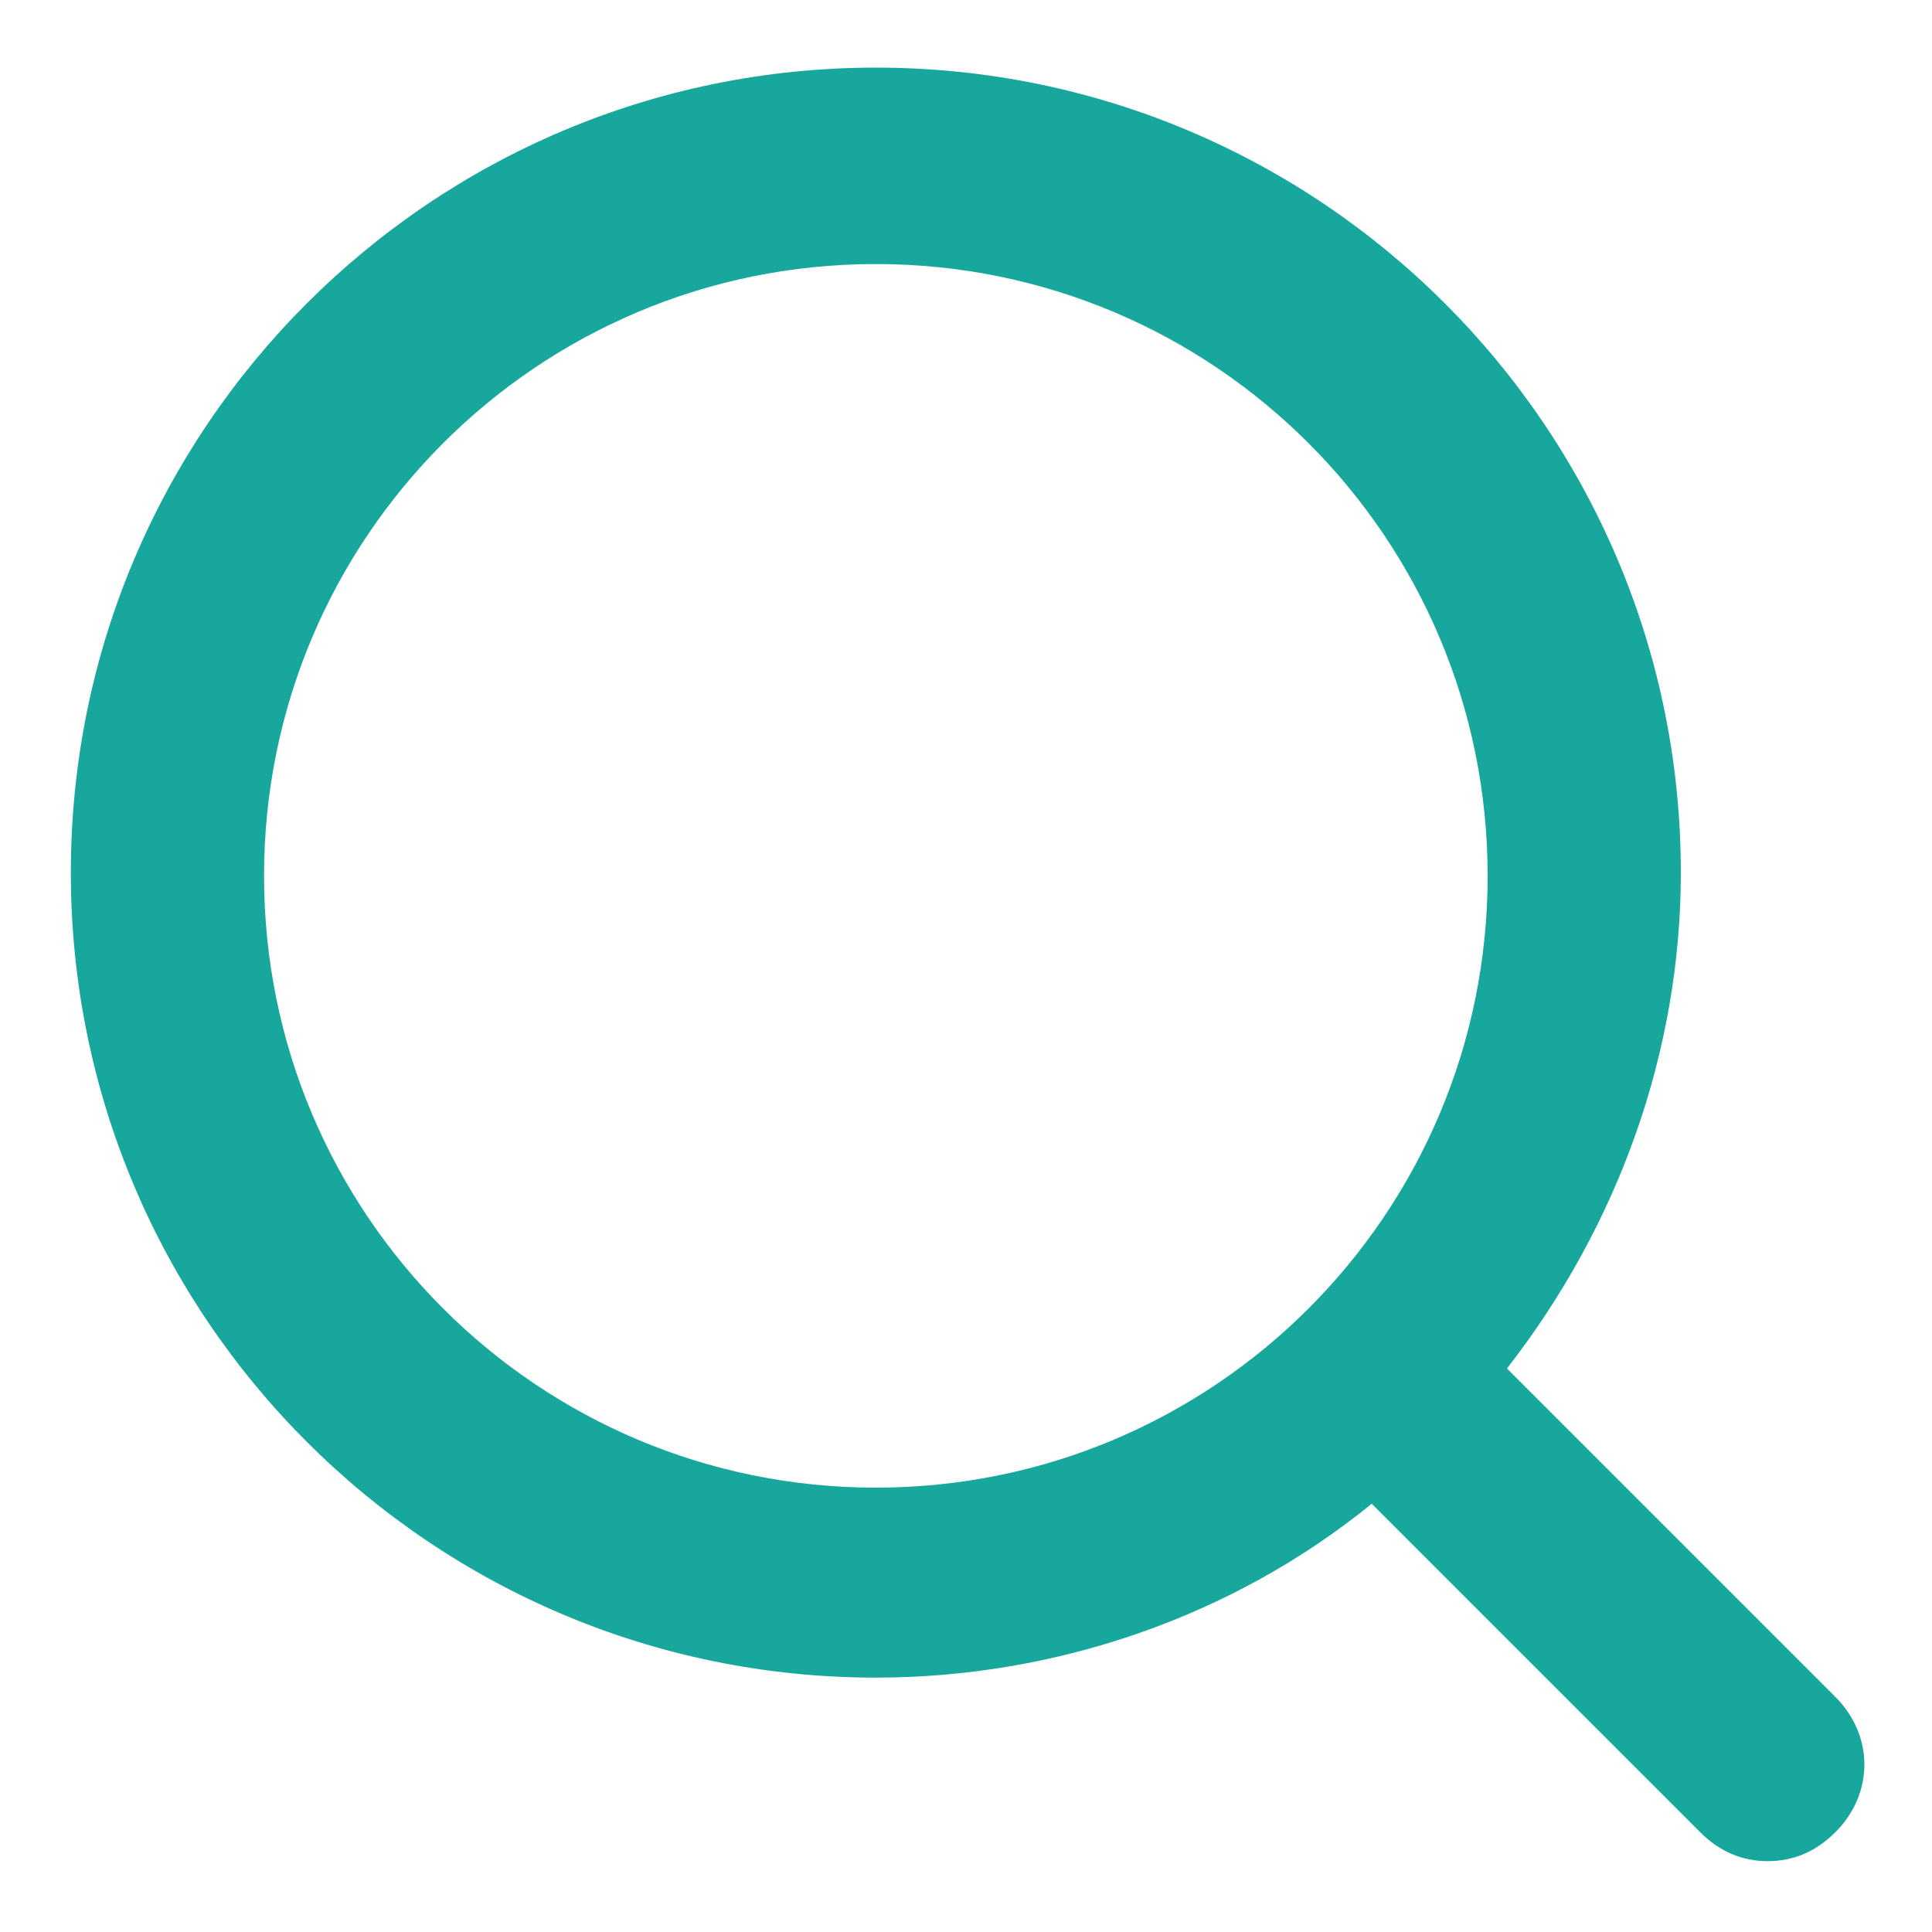
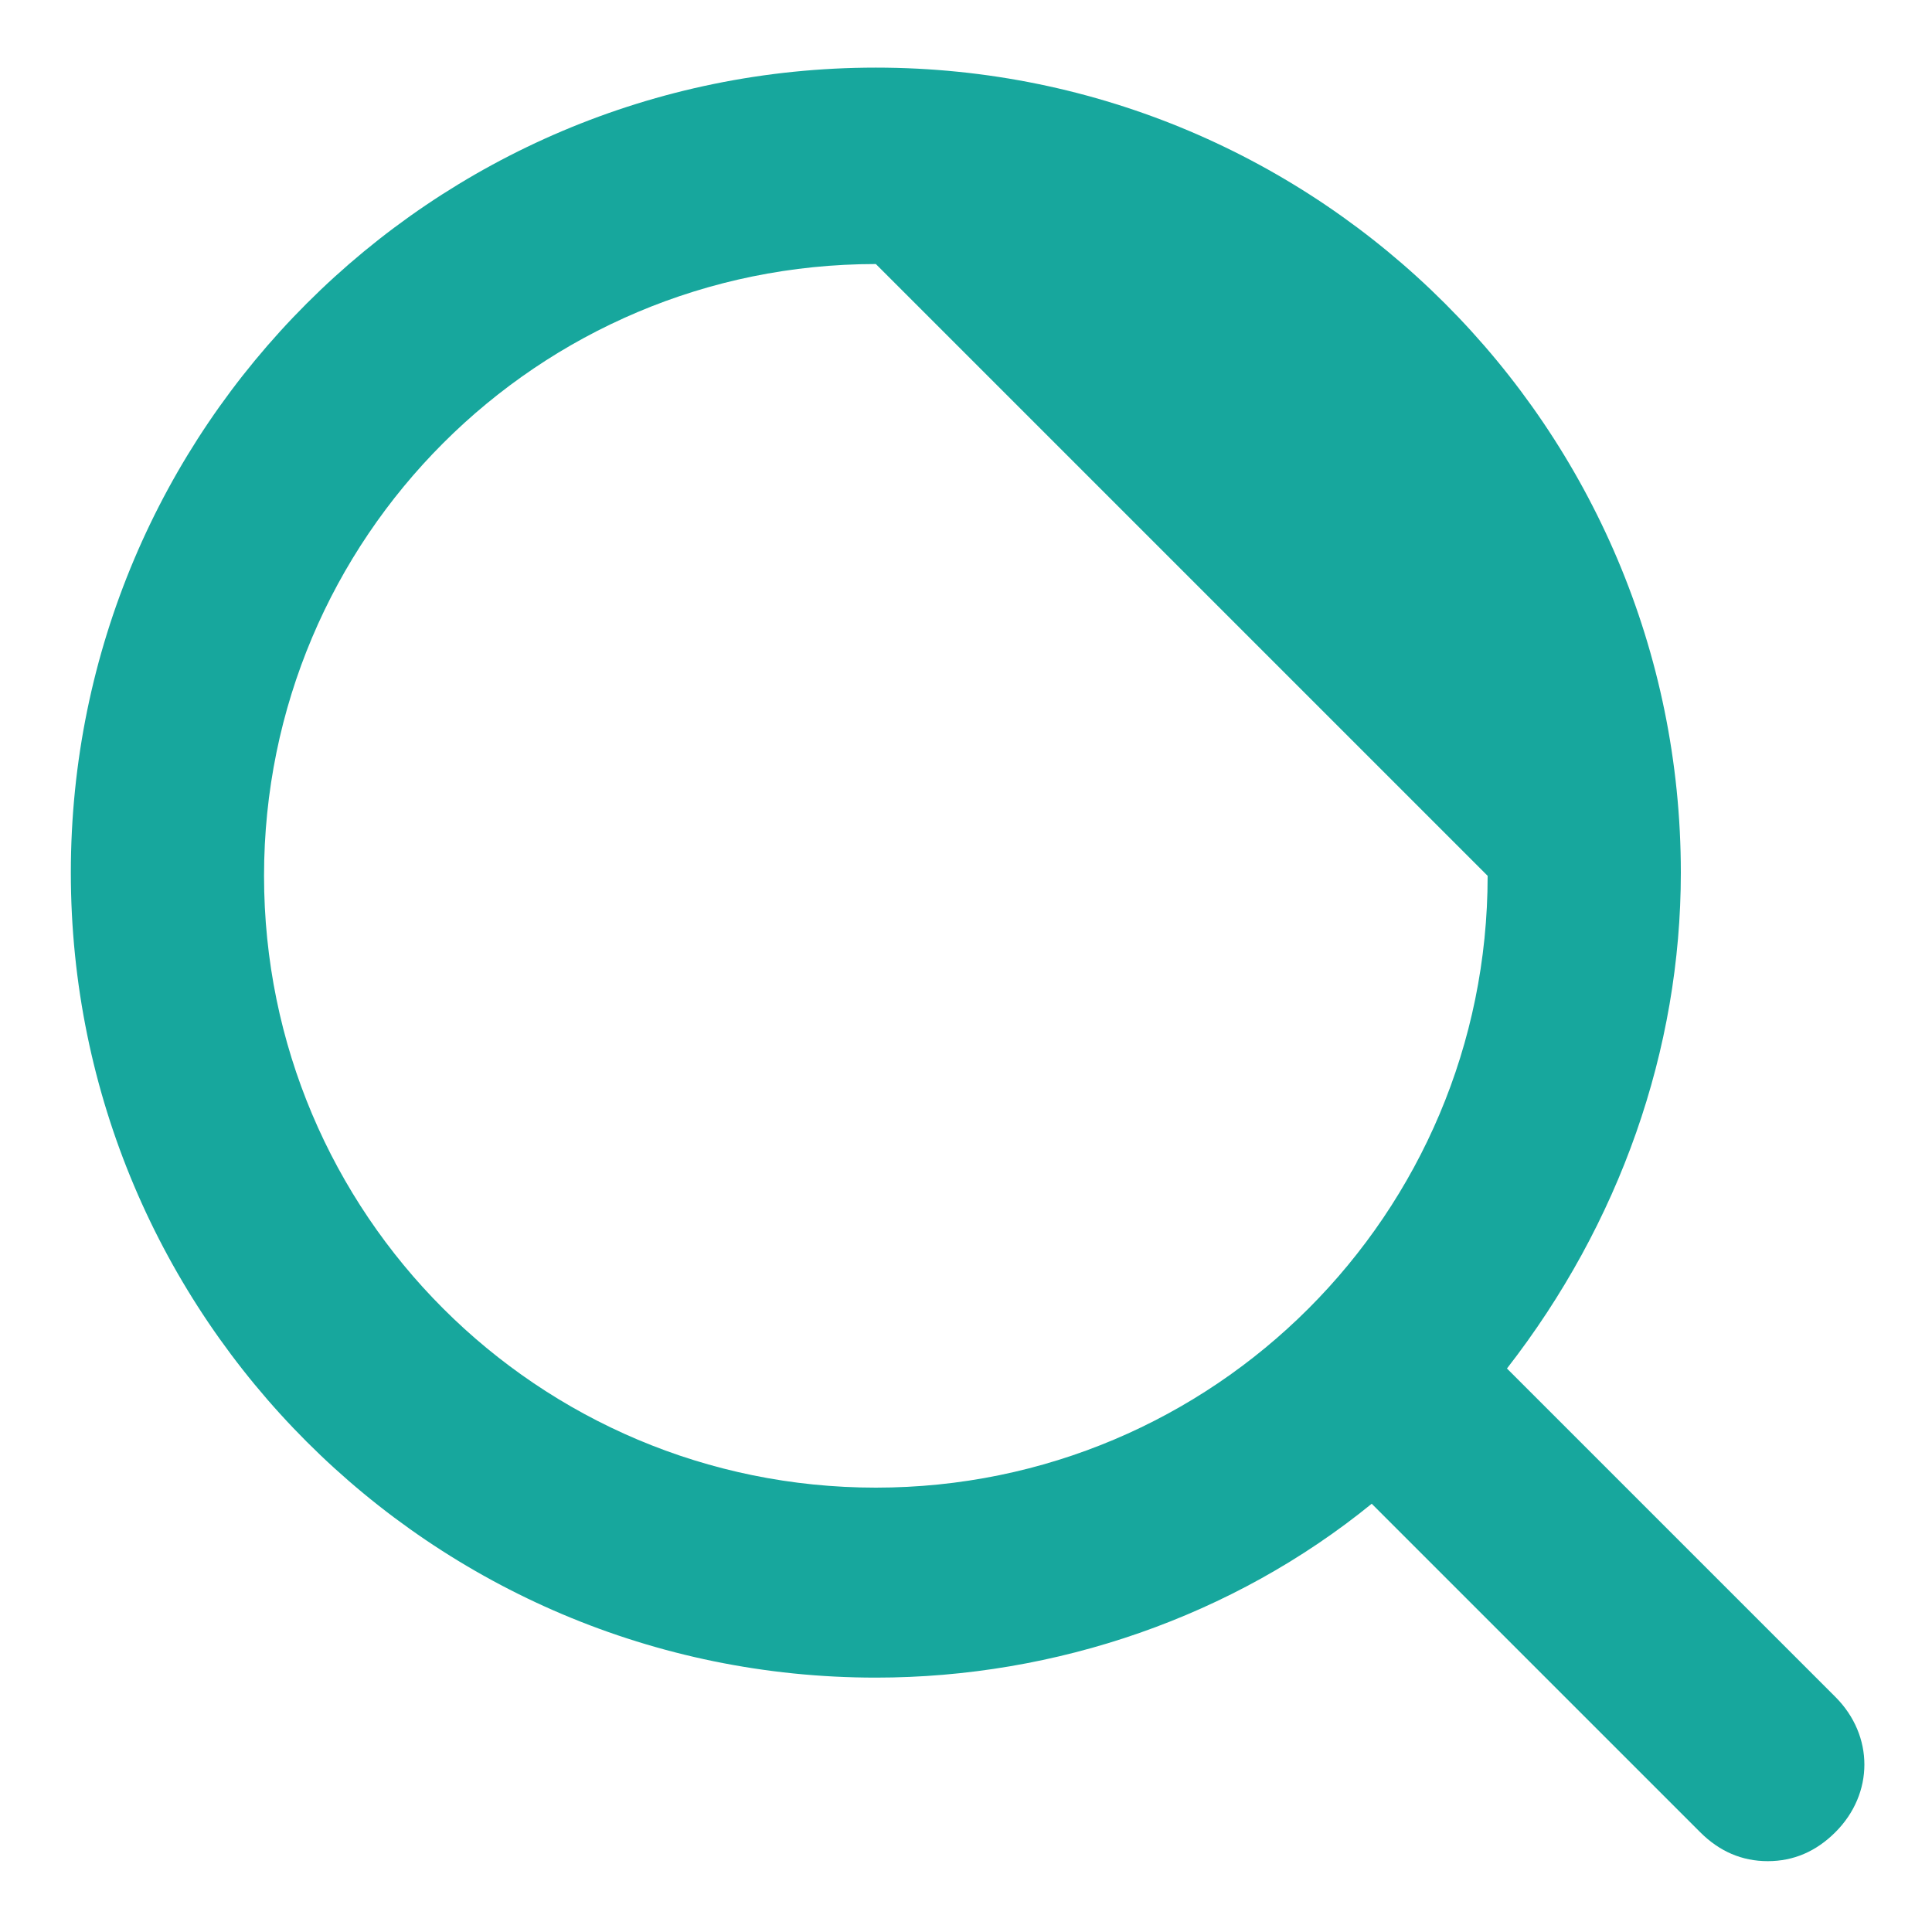
<svg xmlns="http://www.w3.org/2000/svg" width="200" height="200" fill="#17a79d" version="1.1" x="0px" y="0px" viewBox="0 0 60 60" style="enable-background:new 0 0 60 60;" xml:space="preserve">
-   <path d="M57,52.7L46.8,42.5c3.5-4.5,5.4-9.9,5.4-15.4c0-13.8-11.2-25-25-25s-25,11.2-25,25s11.2,25,25,25c5.6,0,11.1-1.9,15.4-5.4  l10.2,10.2c0.6,0.6,1.3,0.9,2.1,0.9s1.5-0.3,2.1-0.9C58.2,55.7,58.2,53.9,57,52.7z M46.2,27.2c0,10.5-8.5,19-19,19s-19-8.5-19-19  c0-10.5,8.5-19,19-19S46.2,16.7,46.2,27.2z" />
+   <path d="M57,52.7L46.8,42.5c3.5-4.5,5.4-9.9,5.4-15.4c0-13.8-11.2-25-25-25s-25,11.2-25,25s11.2,25,25,25c5.6,0,11.1-1.9,15.4-5.4  l10.2,10.2c0.6,0.6,1.3,0.9,2.1,0.9s1.5-0.3,2.1-0.9C58.2,55.7,58.2,53.9,57,52.7z M46.2,27.2c0,10.5-8.5,19-19,19s-19-8.5-19-19  c0-10.5,8.5-19,19-19z" />
</svg>